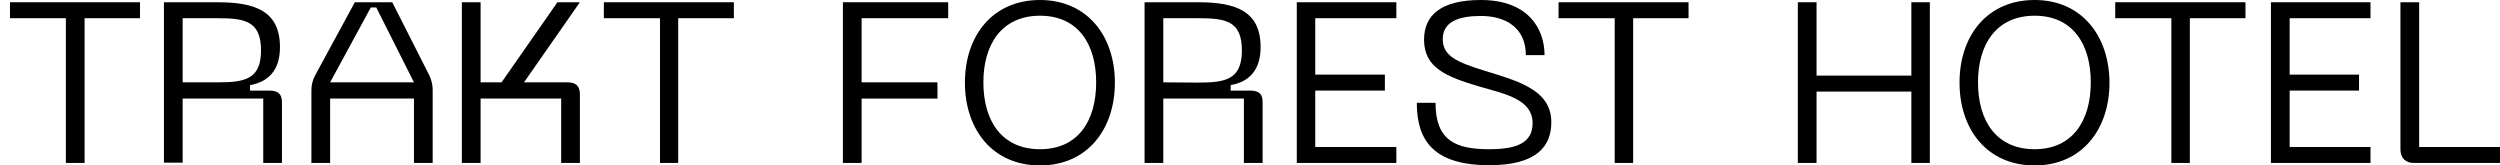
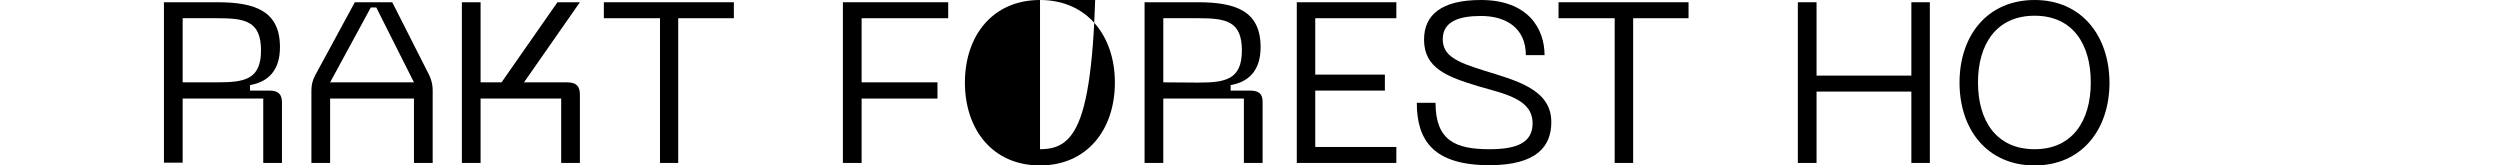
<svg xmlns="http://www.w3.org/2000/svg" version="1.1" id="Lager_1" x="0px" y="0px" viewBox="0 0 1001.9 66.2" style="enable-background:new 0 0 1001.9 66.2;" xml:space="preserve">
  <g>
    <polygon points="337.8,65.3 345.3,65.3 345.3,39.5 375.7,39.5 375.7,33 345.3,33 345.3,7.3 380,7.3 380,0.9 337.8,0.9  " />
-     <path d="M416.8,0c-19,0-30.1,14.3-30.1,33.1s11.1,33.2,30.1,33.2c18.8,0,30-14.3,30-33.2C446.8,14.3,435.6,0,416.8,0z M416.8,59.8   c-15.3,0-22.7-11.3-22.7-26.8c0-15.3,7.4-26.7,22.7-26.7c15.2,0,22.5,11.3,22.5,26.7C439.3,48.5,432,59.8,416.8,59.8z" />
+     <path d="M416.8,0c-19,0-30.1,14.3-30.1,33.1s11.1,33.2,30.1,33.2c18.8,0,30-14.3,30-33.2C446.8,14.3,435.6,0,416.8,0z c-15.3,0-22.7-11.3-22.7-26.8c0-15.3,7.4-26.7,22.7-26.7c15.2,0,22.5,11.3,22.5,26.7C439.3,48.5,432,59.8,416.8,59.8z" />
    <path d="M500.9,36.3h-7.7v-2.2c6.9-1.2,12-5.5,12-15.2c0-14.4-9.8-18-25.1-18h-21.4v64.4h7.5V39.5h32.3v25.8h7.5V41.1   C506.1,37.7,504.6,36.3,500.9,36.3z M466.2,33V7.3h13.9c11,0,17.6,1,17.6,12.9c0,11.8-6.7,12.9-17.6,12.9L466.2,33z" />
    <polygon points="519.7,65.3 559.6,65.3 559.6,58.9 527.1,58.9 527.1,36.3 555,36.3 555,29.9 527.1,29.9 527.1,7.3 559.6,7.3    559.6,0.9 519.7,0.9  " />
    <path d="M594.5,28.2c-10.6-3.3-16.3-5.8-16.3-12.5c0-7.1,6.5-9.3,15.3-9.3c9.9,0,18,4.7,18,15.7h7.5C619,11.6,612.5,0,593.5,0   c-15.9,0-22.8,6-22.8,15.9c0,11.4,9.2,14.9,21.9,18.7c10.2,3,21.6,5,21.6,14.8c0,7.8-6.3,10.4-17.3,10.4   c-13.5,0-21.6-3.4-21.6-18.6h-7.5c0,15.1,6.7,25,29.1,25c19,0,24.8-7.6,24.8-17.2C621.8,35.6,607.2,32.2,594.5,28.2z" />
    <polygon points="624.6,7.3 647.1,7.3 647.1,65.3 654.5,65.3 654.5,7.3 676.7,7.3 676.7,0.9 624.6,0.9  " />
    <polygon points="766,30.3 728,30.3 728,0.9 720.5,0.9 720.5,65.3 728,65.3 728,36.7 766,36.7 766,65.3 773.4,65.3 773.4,0.9    766,0.9  " />
    <path d="M815.4,0c-19,0-30.1,14.3-30.1,33.1s11.1,33.2,30.1,33.2c18.8,0,30-14.3,30-33.2C845.3,14.3,834.2,0,815.4,0z M815.4,59.8   c-15.3,0-22.7-11.3-22.7-26.8c0-15.3,7.4-26.7,22.7-26.7c15.2,0,22.5,11.3,22.5,26.7C837.9,48.5,830.5,59.8,815.4,59.8z" />
-     <polygon points="847.7,7.3 870.2,7.3 870.2,65.3 877.6,65.3 877.6,7.3 899.9,7.3 899.9,0.9 847.7,0.9  " />
-     <polygon points="910.1,65.3 950,65.3 950,58.9 917.6,58.9 917.6,36.3 945.4,36.3 945.4,29.9 917.6,29.9 917.6,7.3 950,7.3 950,0.9    910.1,0.9  " />
-     <path d="M969.5,58.9v-58H962v58.9c0,3.5,2,5.6,5.6,5.5h34.3v-6.4H969.5z" />
  </g>
  <g>
-     <polygon points="4,7.3 26.4,7.3 26.4,65.3 33.9,65.3 33.9,7.3 56.1,7.3 56.1,0.9 4,0.9  " />
    <path d="M107.9,36.3h-7.7v-2.2c6.9-1.2,12-5.5,12-15.2c0-14.4-9.8-18-25.1-18H65.7v64.3h7.5V39.5h32.3v25.8h7.5V41.1   C113,37.7,111.5,36.3,107.9,36.3z M73.2,33V7.3H87c11,0,17.6,1,17.6,12.9C104.6,31.9,98,33,87,33H73.2z" />
    <polygon points="242,0.9 242,7.3 264.5,7.3 264.5,65.3 271.8,65.3 271.8,7.3 294.1,7.3 294.1,0.9  " />
    <path d="M223.4,0.9L223.4,0.9L201,33h-8.4V0.9h-7.5v64.4h7.5V39.5h32.3v25.8h7.5V37.9c0-3.4-1.5-4.9-5.1-4.9H210l22.4-32.1H223.4z" />
    <path d="M142.2,0.9l-15.9,29.3c-1,1.8-1.5,3.9-1.5,6v29.1h7.5V39.5h33.6v25.8h7.5V36c0-2-0.5-3.9-1.3-5.7L157.2,0.9H142.2z    M132.3,33l16.3-30h2.2l15.1,30H132.3z" />
  </g>
</svg>